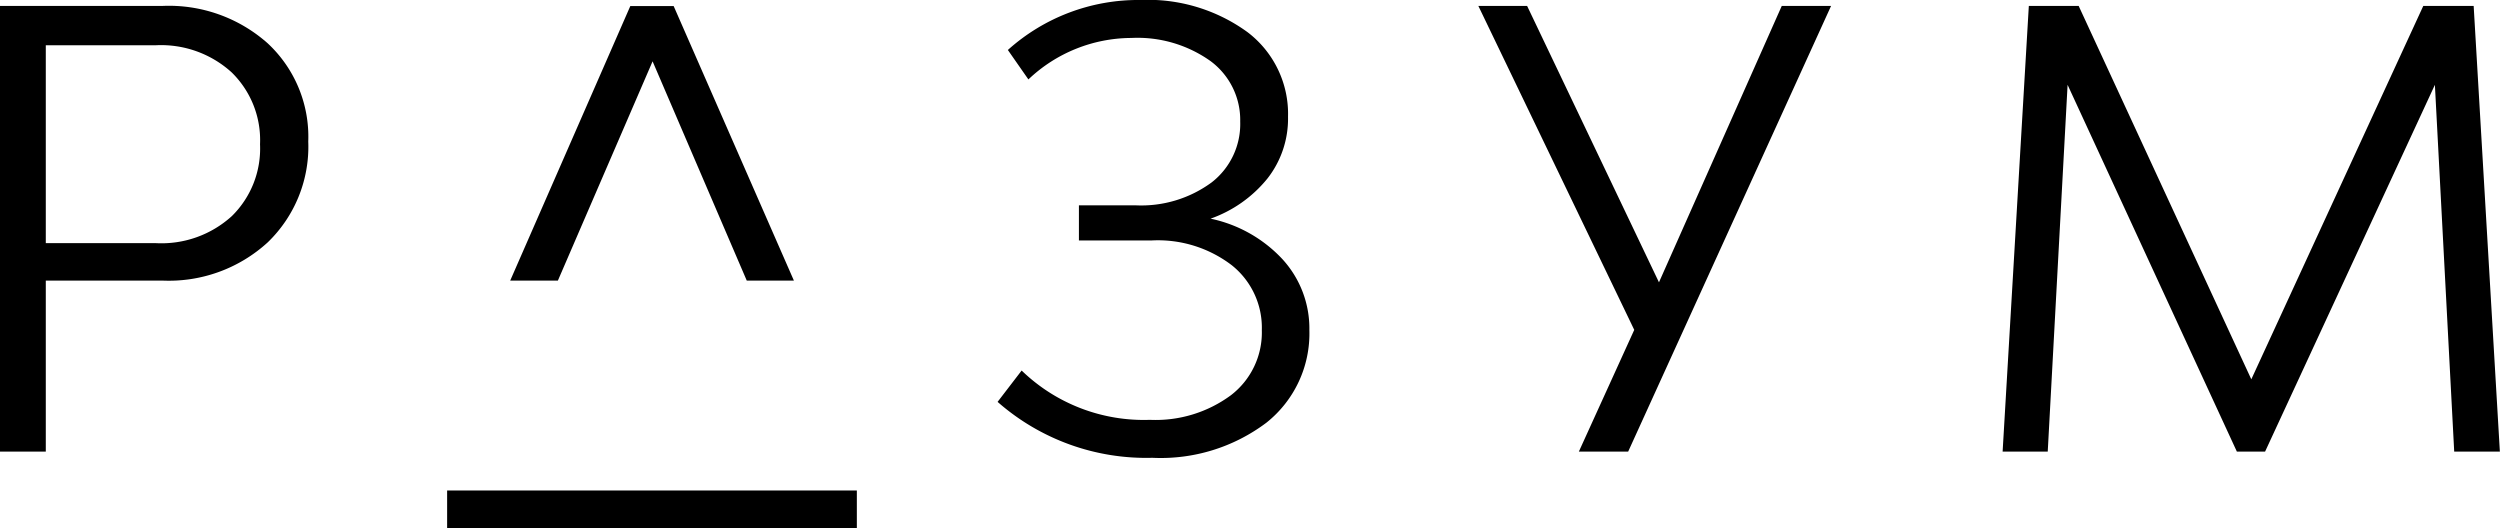
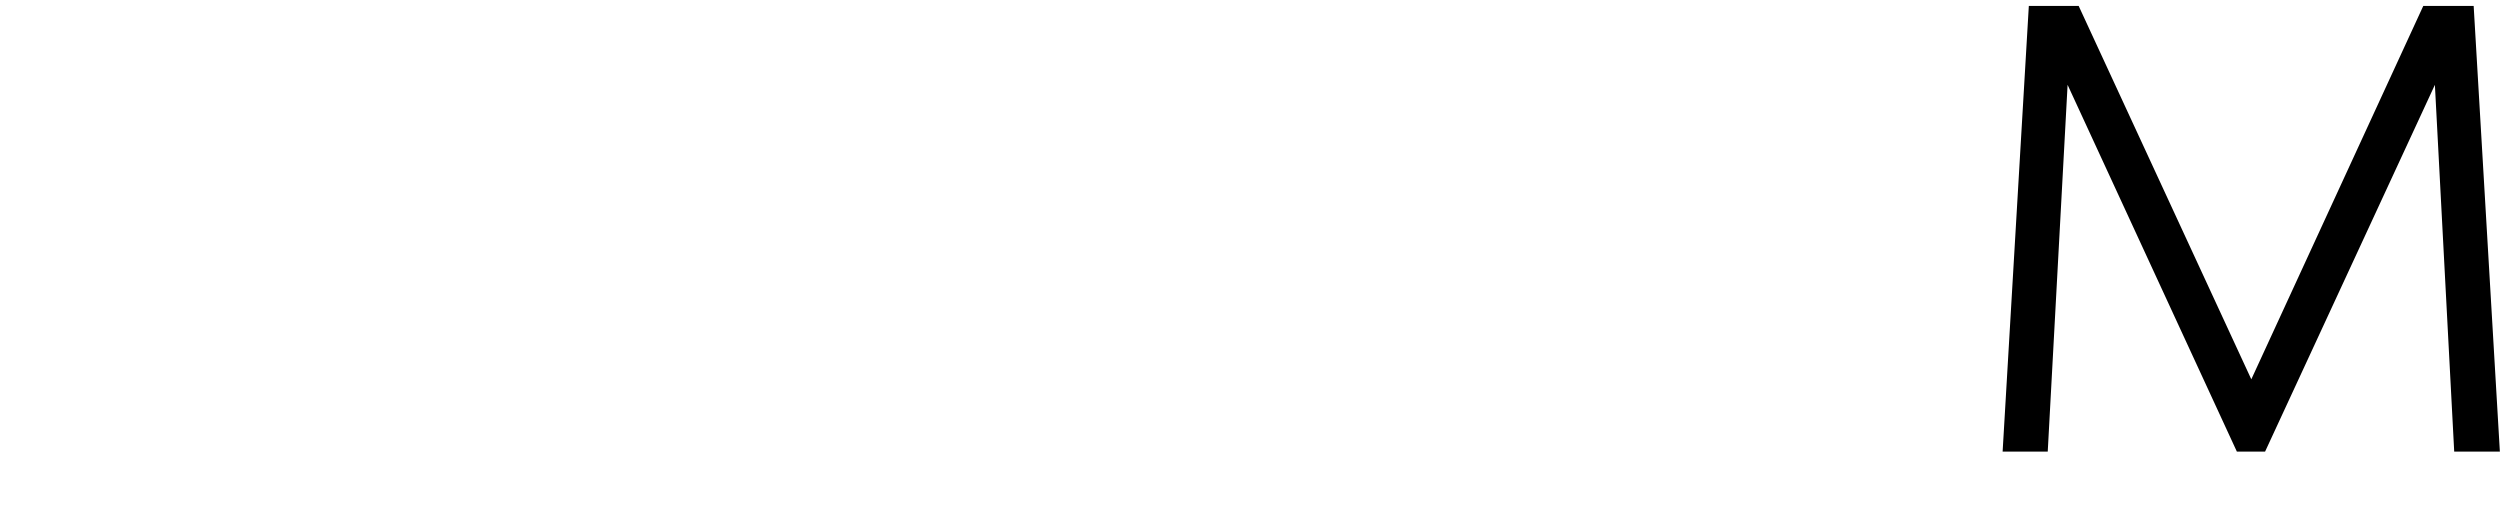
<svg xmlns="http://www.w3.org/2000/svg" viewBox="0 0 185.07 39.11">
  <g id="Слой_2" data-name="Слой 2">
    <g id="Слой_1-2" data-name="Слой 1">
      <g>
-         <rect x="33.1" y="36.31" width="30.33" height="2.81" />
-         <path d="M12,.44a11,11,0,0,1,7.82,2.77,9.44,9.44,0,0,1,3,7.26,9.84,9.84,0,0,1-3,7.47A10.84,10.84,0,0,1,12,20.77H3.39V33.43H0V.44ZM11.54,18a7.75,7.75,0,0,0,5.62-2,7,7,0,0,0,2.09-5.32,7,7,0,0,0-2.11-5.33,7.77,7.77,0,0,0-5.6-2H3.39V18Z" />
-         <path d="M89.58,16.18a10.09,10.09,0,0,1,5.35,3,7.59,7.59,0,0,1,2,5.26,8.43,8.43,0,0,1-3.18,6.85,13,13,0,0,1-8.45,2.6,16.66,16.66,0,0,1-11.45-4.14l1.78-2.32a13,13,0,0,0,9.49,3.65,9.39,9.39,0,0,0,6-1.82,5.85,5.85,0,0,0,2.29-4.82,5.91,5.91,0,0,0-2.23-4.81,9,9,0,0,0-5.92-1.83H79.87V15.2h4.19a8.8,8.8,0,0,0,5.64-1.7A5.47,5.47,0,0,0,91.81,9a5.42,5.42,0,0,0-2.2-4.48,9.32,9.32,0,0,0-5.86-1.71,11.12,11.12,0,0,0-7.62,3.07L74.61,3.7A14.43,14.43,0,0,1,84.42,0a12.52,12.52,0,0,1,7.93,2.38,7.59,7.59,0,0,1,3,6.27,7.18,7.18,0,0,1-1.52,4.56,9.47,9.47,0,0,1-4.28,3" />
-         <polygon points="131.9 0.44 135.55 0.44 120.53 33.43 116.88 33.43 120.98 24.42 109.44 0.44 113.05 0.44 122.81 20.9 131.9 0.44" />
        <polygon points="179.39 0.44 166.66 28.08 153.88 0.44 150.19 0.44 148.25 33.43 151.59 33.43 153.06 6.28 165.59 33.43 167.68 33.43 180.25 6.28 181.68 33.43 185.06 33.43 183.12 0.44 179.39 0.44" />
-         <polygon points="41.3 20.77 48.31 4.54 55.28 20.77 58.77 20.77 49.87 0.45 46.66 0.45 37.77 20.77 41.3 20.77" />
      </g>
    </g>
  </g>
</svg>